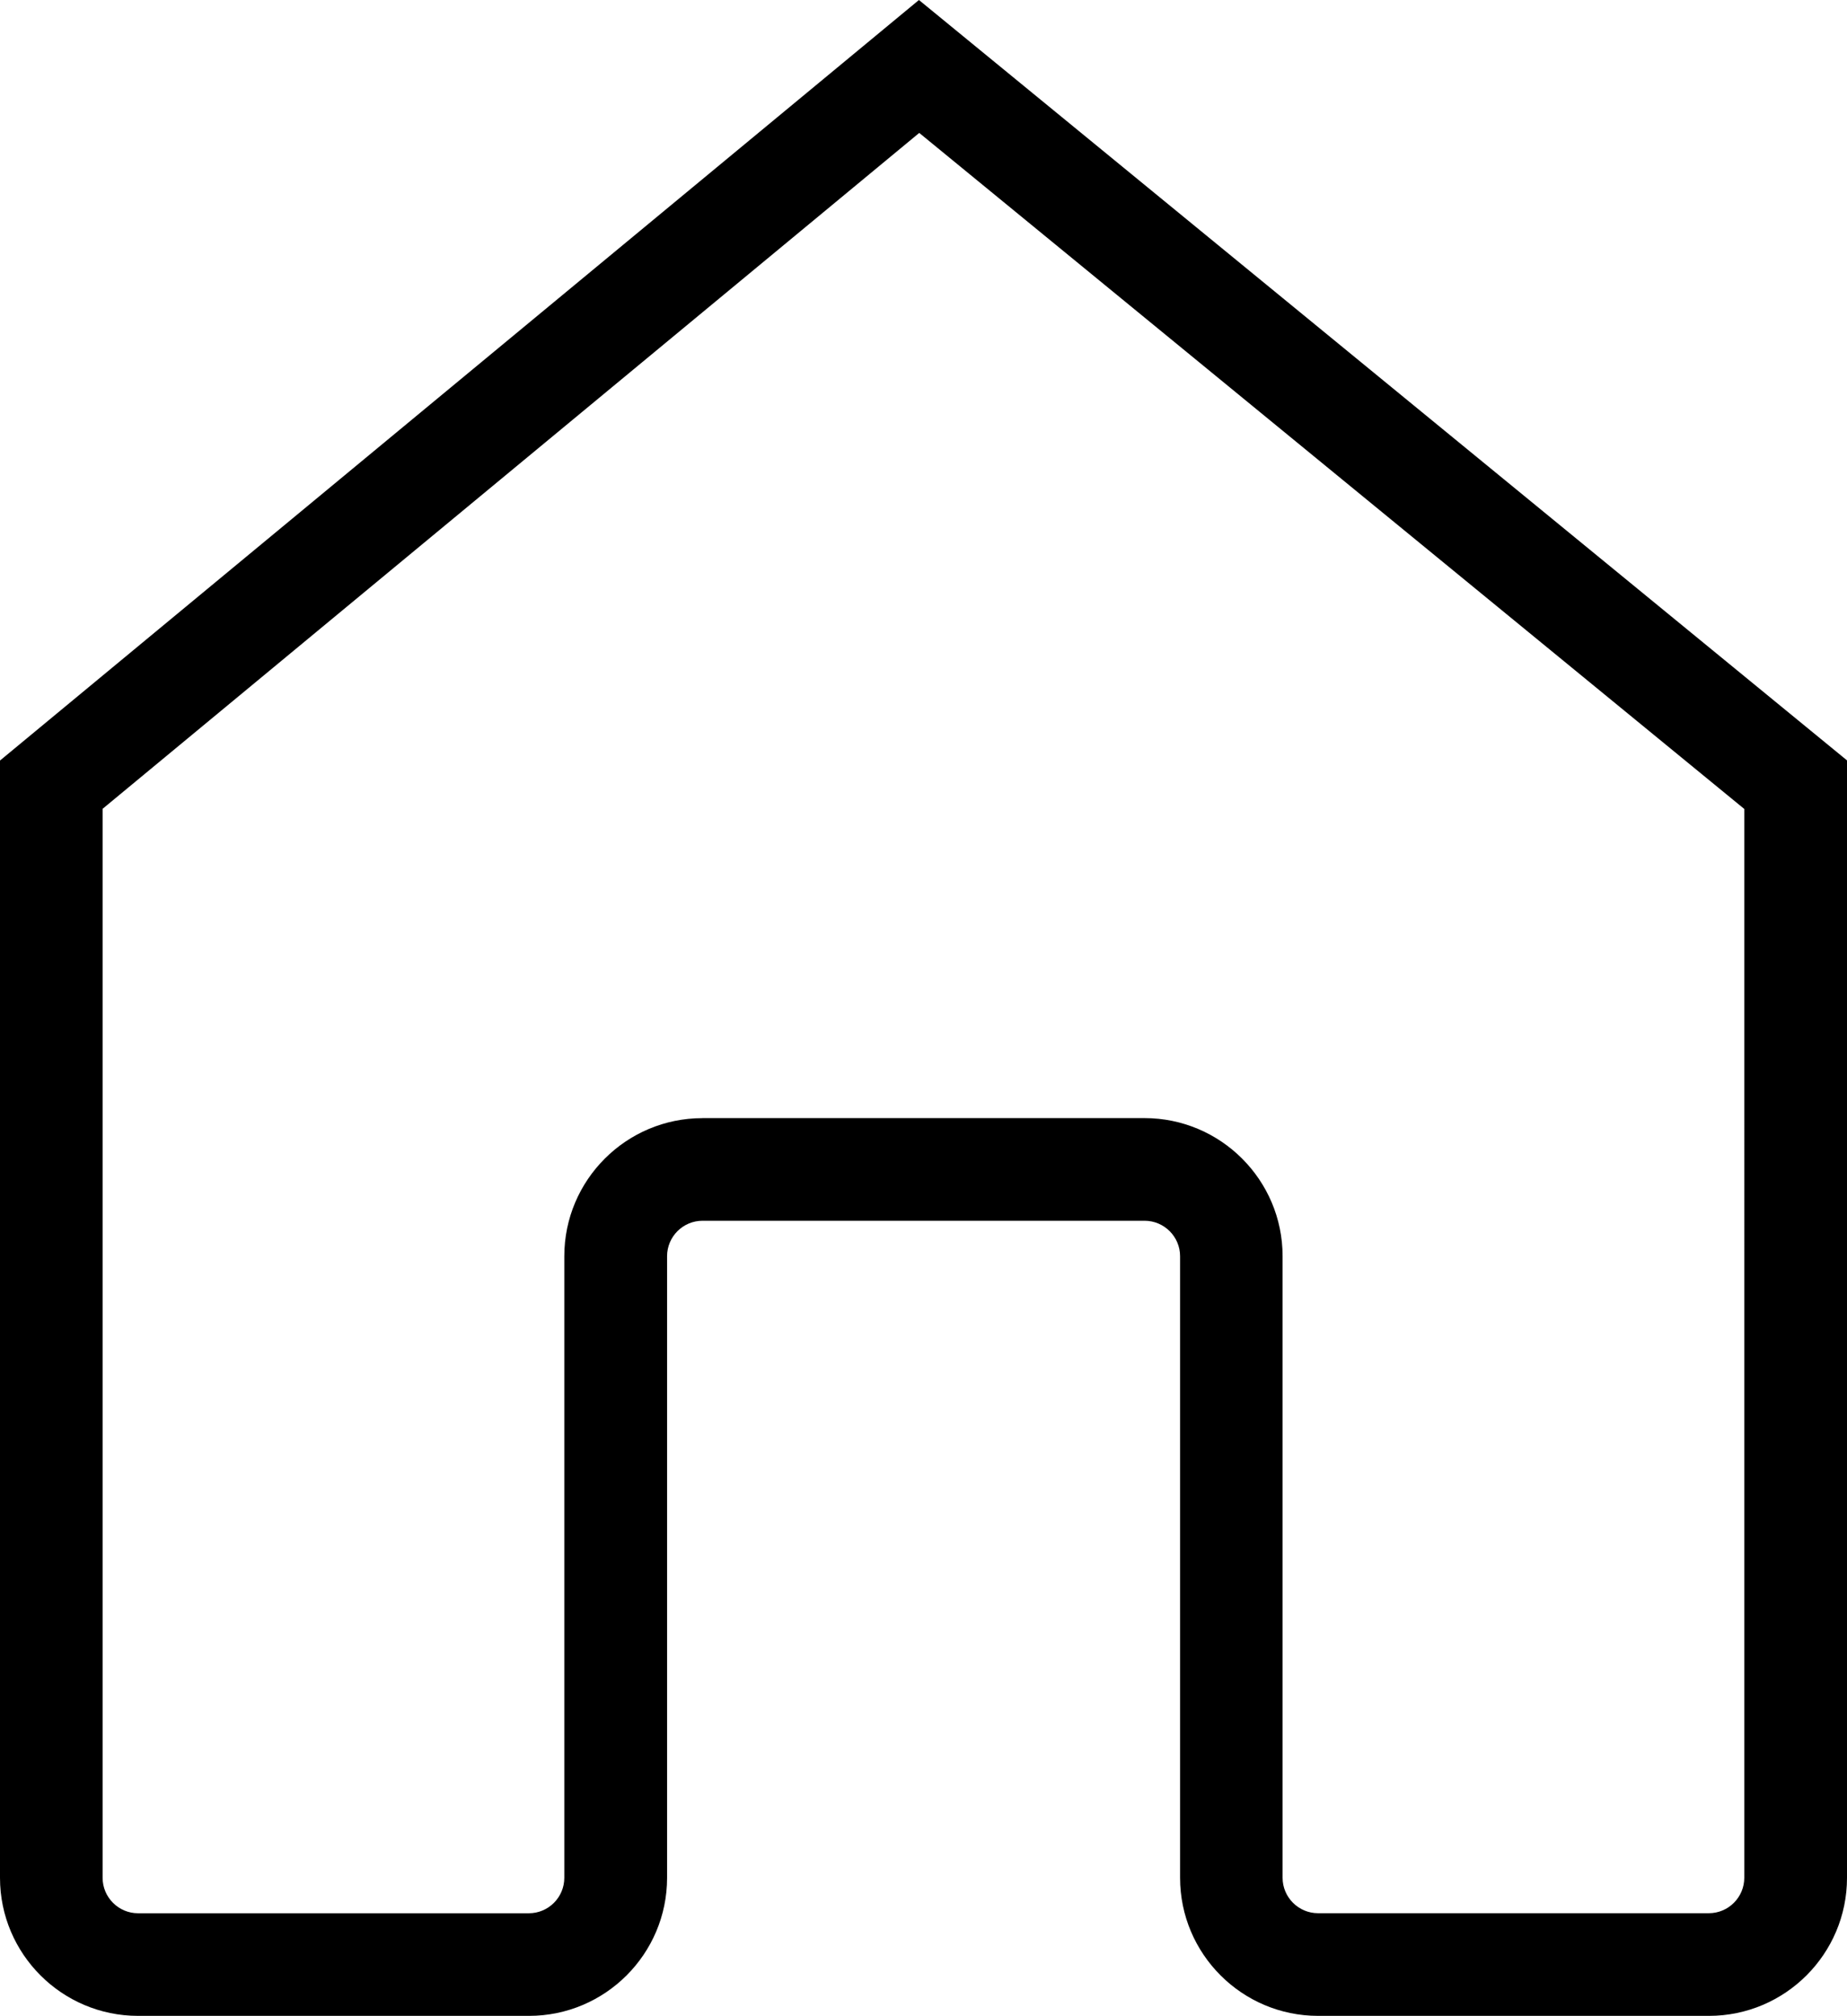
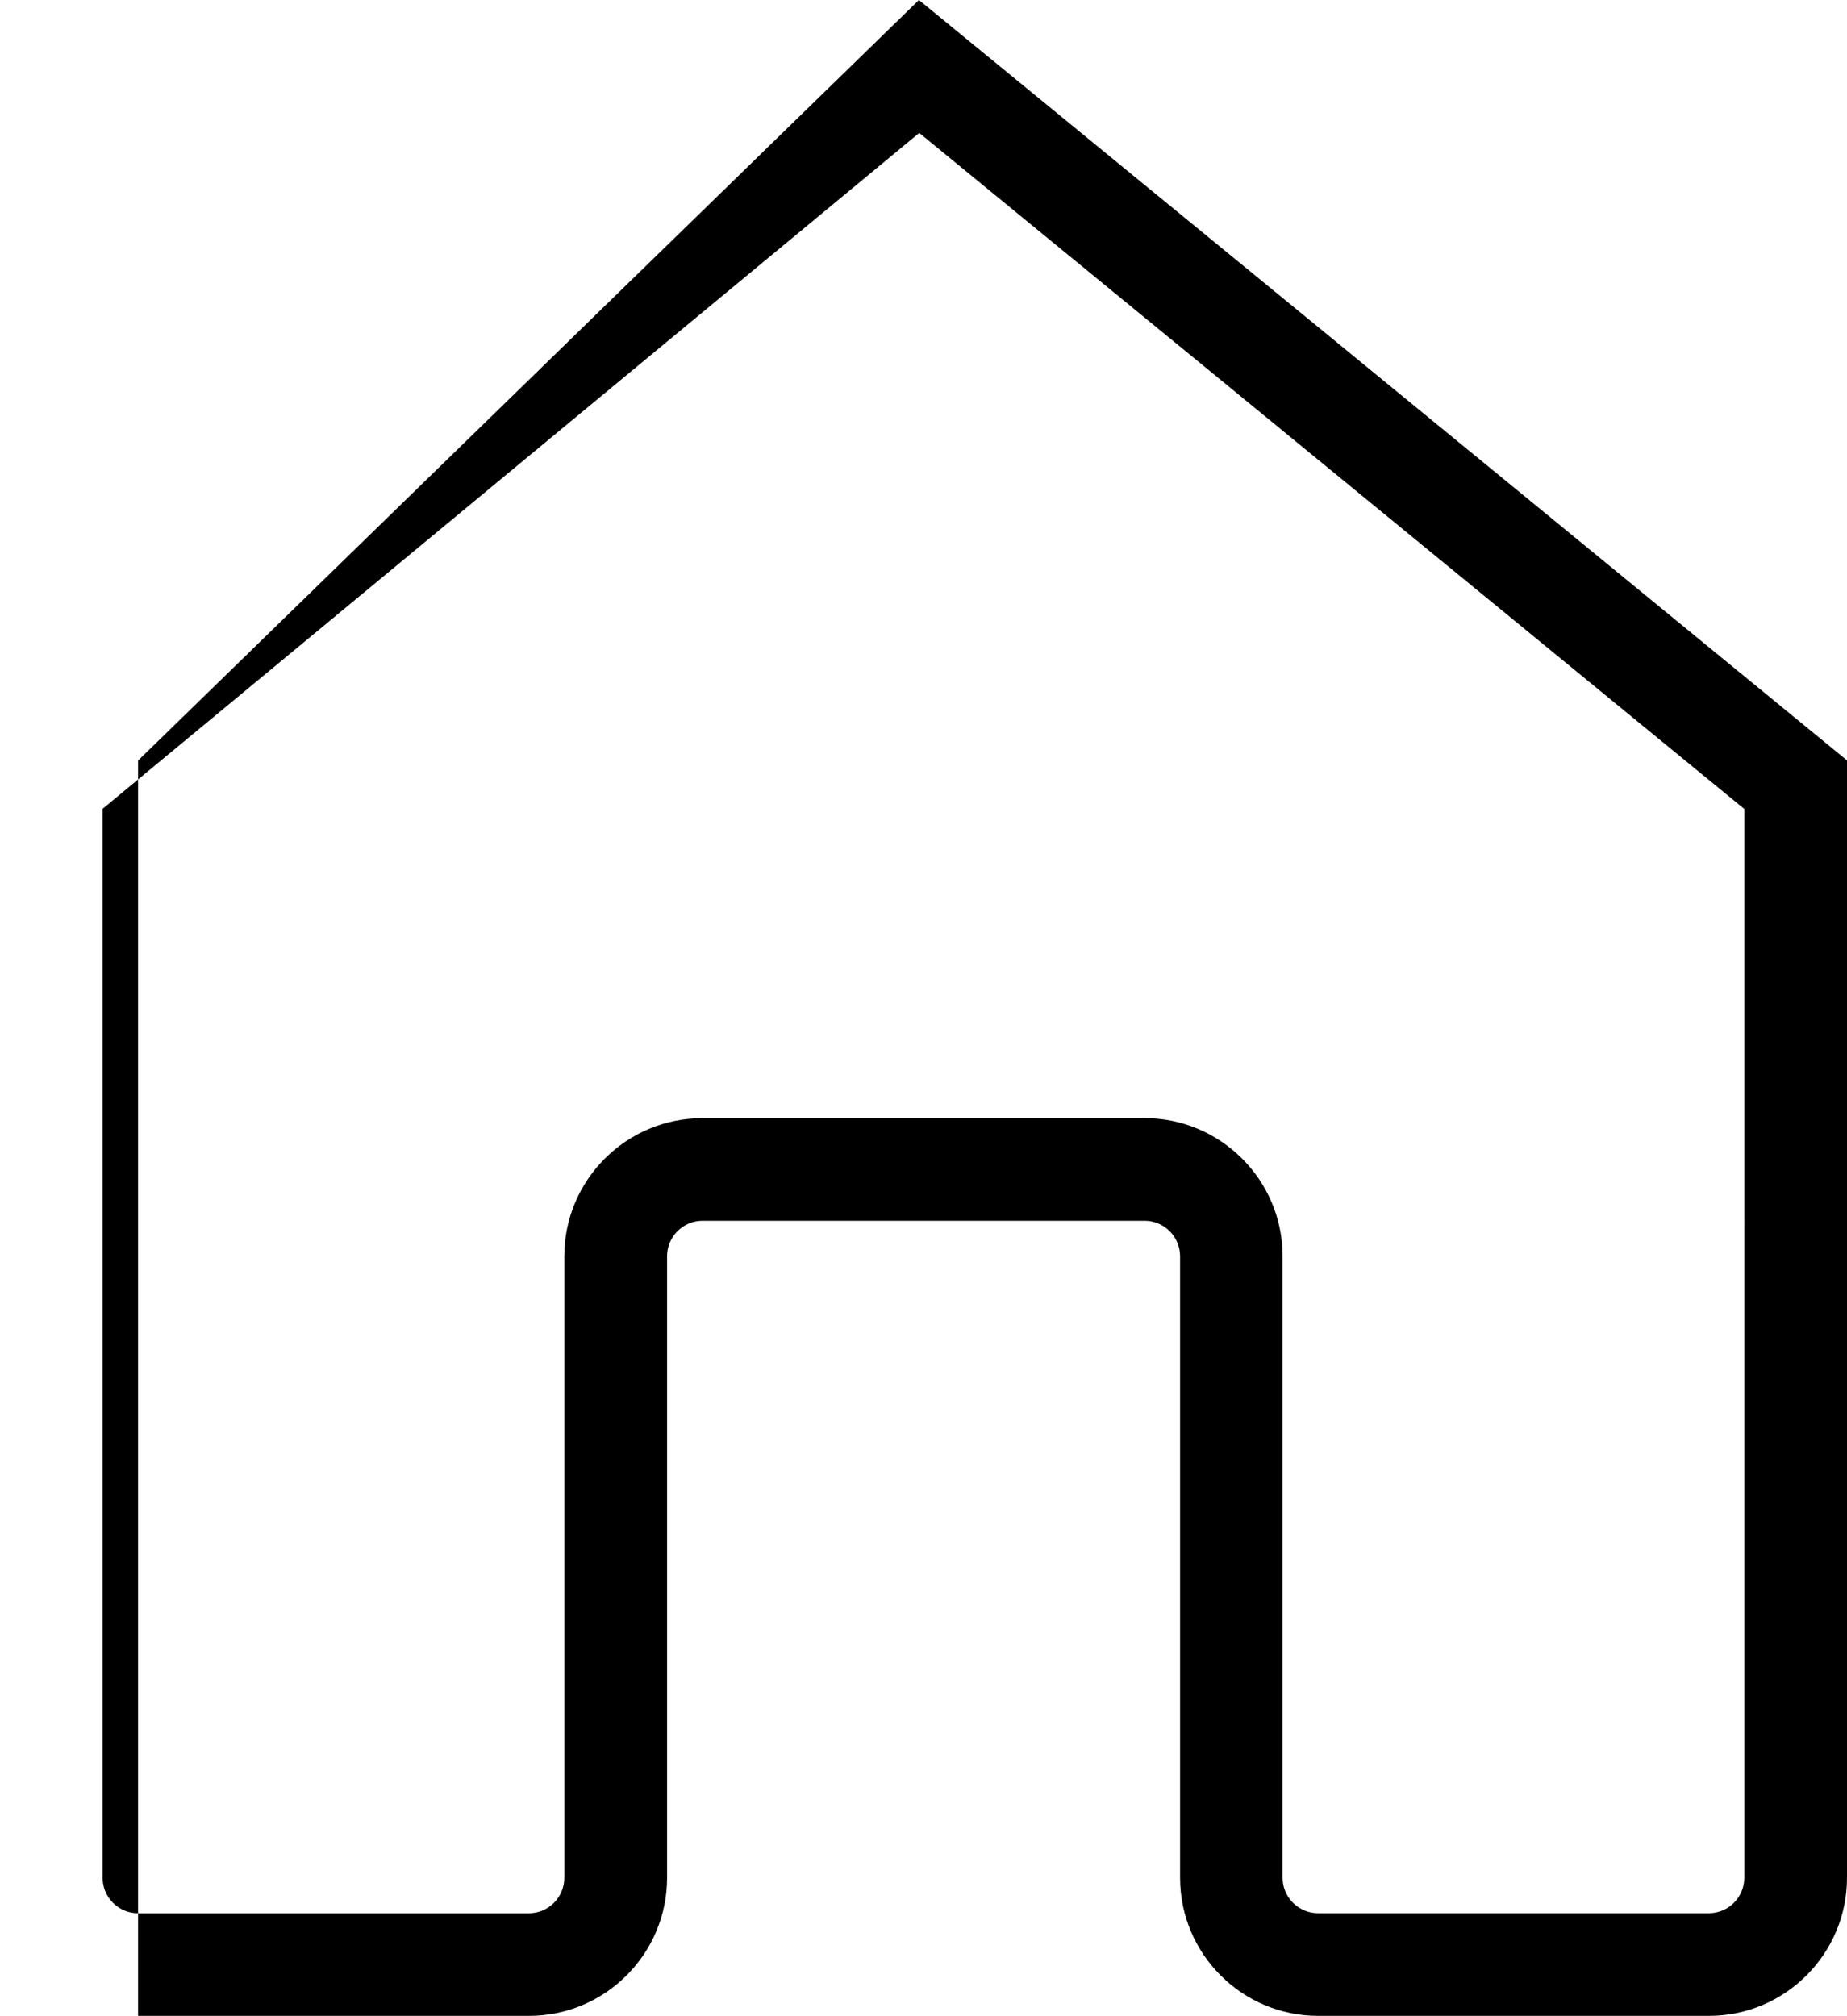
<svg xmlns="http://www.w3.org/2000/svg" id="Layer_2" data-name="Layer 2" width="36" height="39.295" viewBox="0 0 36 39.295">
  <g id="Layer_1-2" data-name="Layer 1">
-     <path d="M33.309,39.295h-7.617c-1.484,0-2.691-1.208-2.691-2.691v-12.117c0-.381-.311-.691-.691-.691h-8.617c-.381,0-.691.31-.691.691v12.117c0,1.484-1.207,2.691-2.691,2.691H2.691c-1.484,0-2.691-1.208-2.691-2.691V14.825L17.911,0l18.089,14.822v21.782c0,1.484-1.207,2.691-2.691,2.691ZM13.691,21.795h8.617c1.484,0,2.691,1.208,2.691,2.691v12.117c0,.381.311.691.691.691h7.617c.381,0,.691-.31.691-.691V15.769L17.917,2.591,2,15.766v20.838c0,.381.311.691.691.691h7.617c.381,0,.691-.31.691-.691v-12.117c0-1.484,1.207-2.691,2.691-2.691Z" />
+     <path d="M33.309,39.295h-7.617c-1.484,0-2.691-1.208-2.691-2.691v-12.117c0-.381-.311-.691-.691-.691h-8.617c-.381,0-.691.31-.691.691v12.117c0,1.484-1.207,2.691-2.691,2.691H2.691V14.825L17.911,0l18.089,14.822v21.782c0,1.484-1.207,2.691-2.691,2.691ZM13.691,21.795h8.617c1.484,0,2.691,1.208,2.691,2.691v12.117c0,.381.311.691.691.691h7.617c.381,0,.691-.31.691-.691V15.769L17.917,2.591,2,15.766v20.838c0,.381.311.691.691.691h7.617c.381,0,.691-.31.691-.691v-12.117c0-1.484,1.207-2.691,2.691-2.691Z" />
  </g>
</svg>